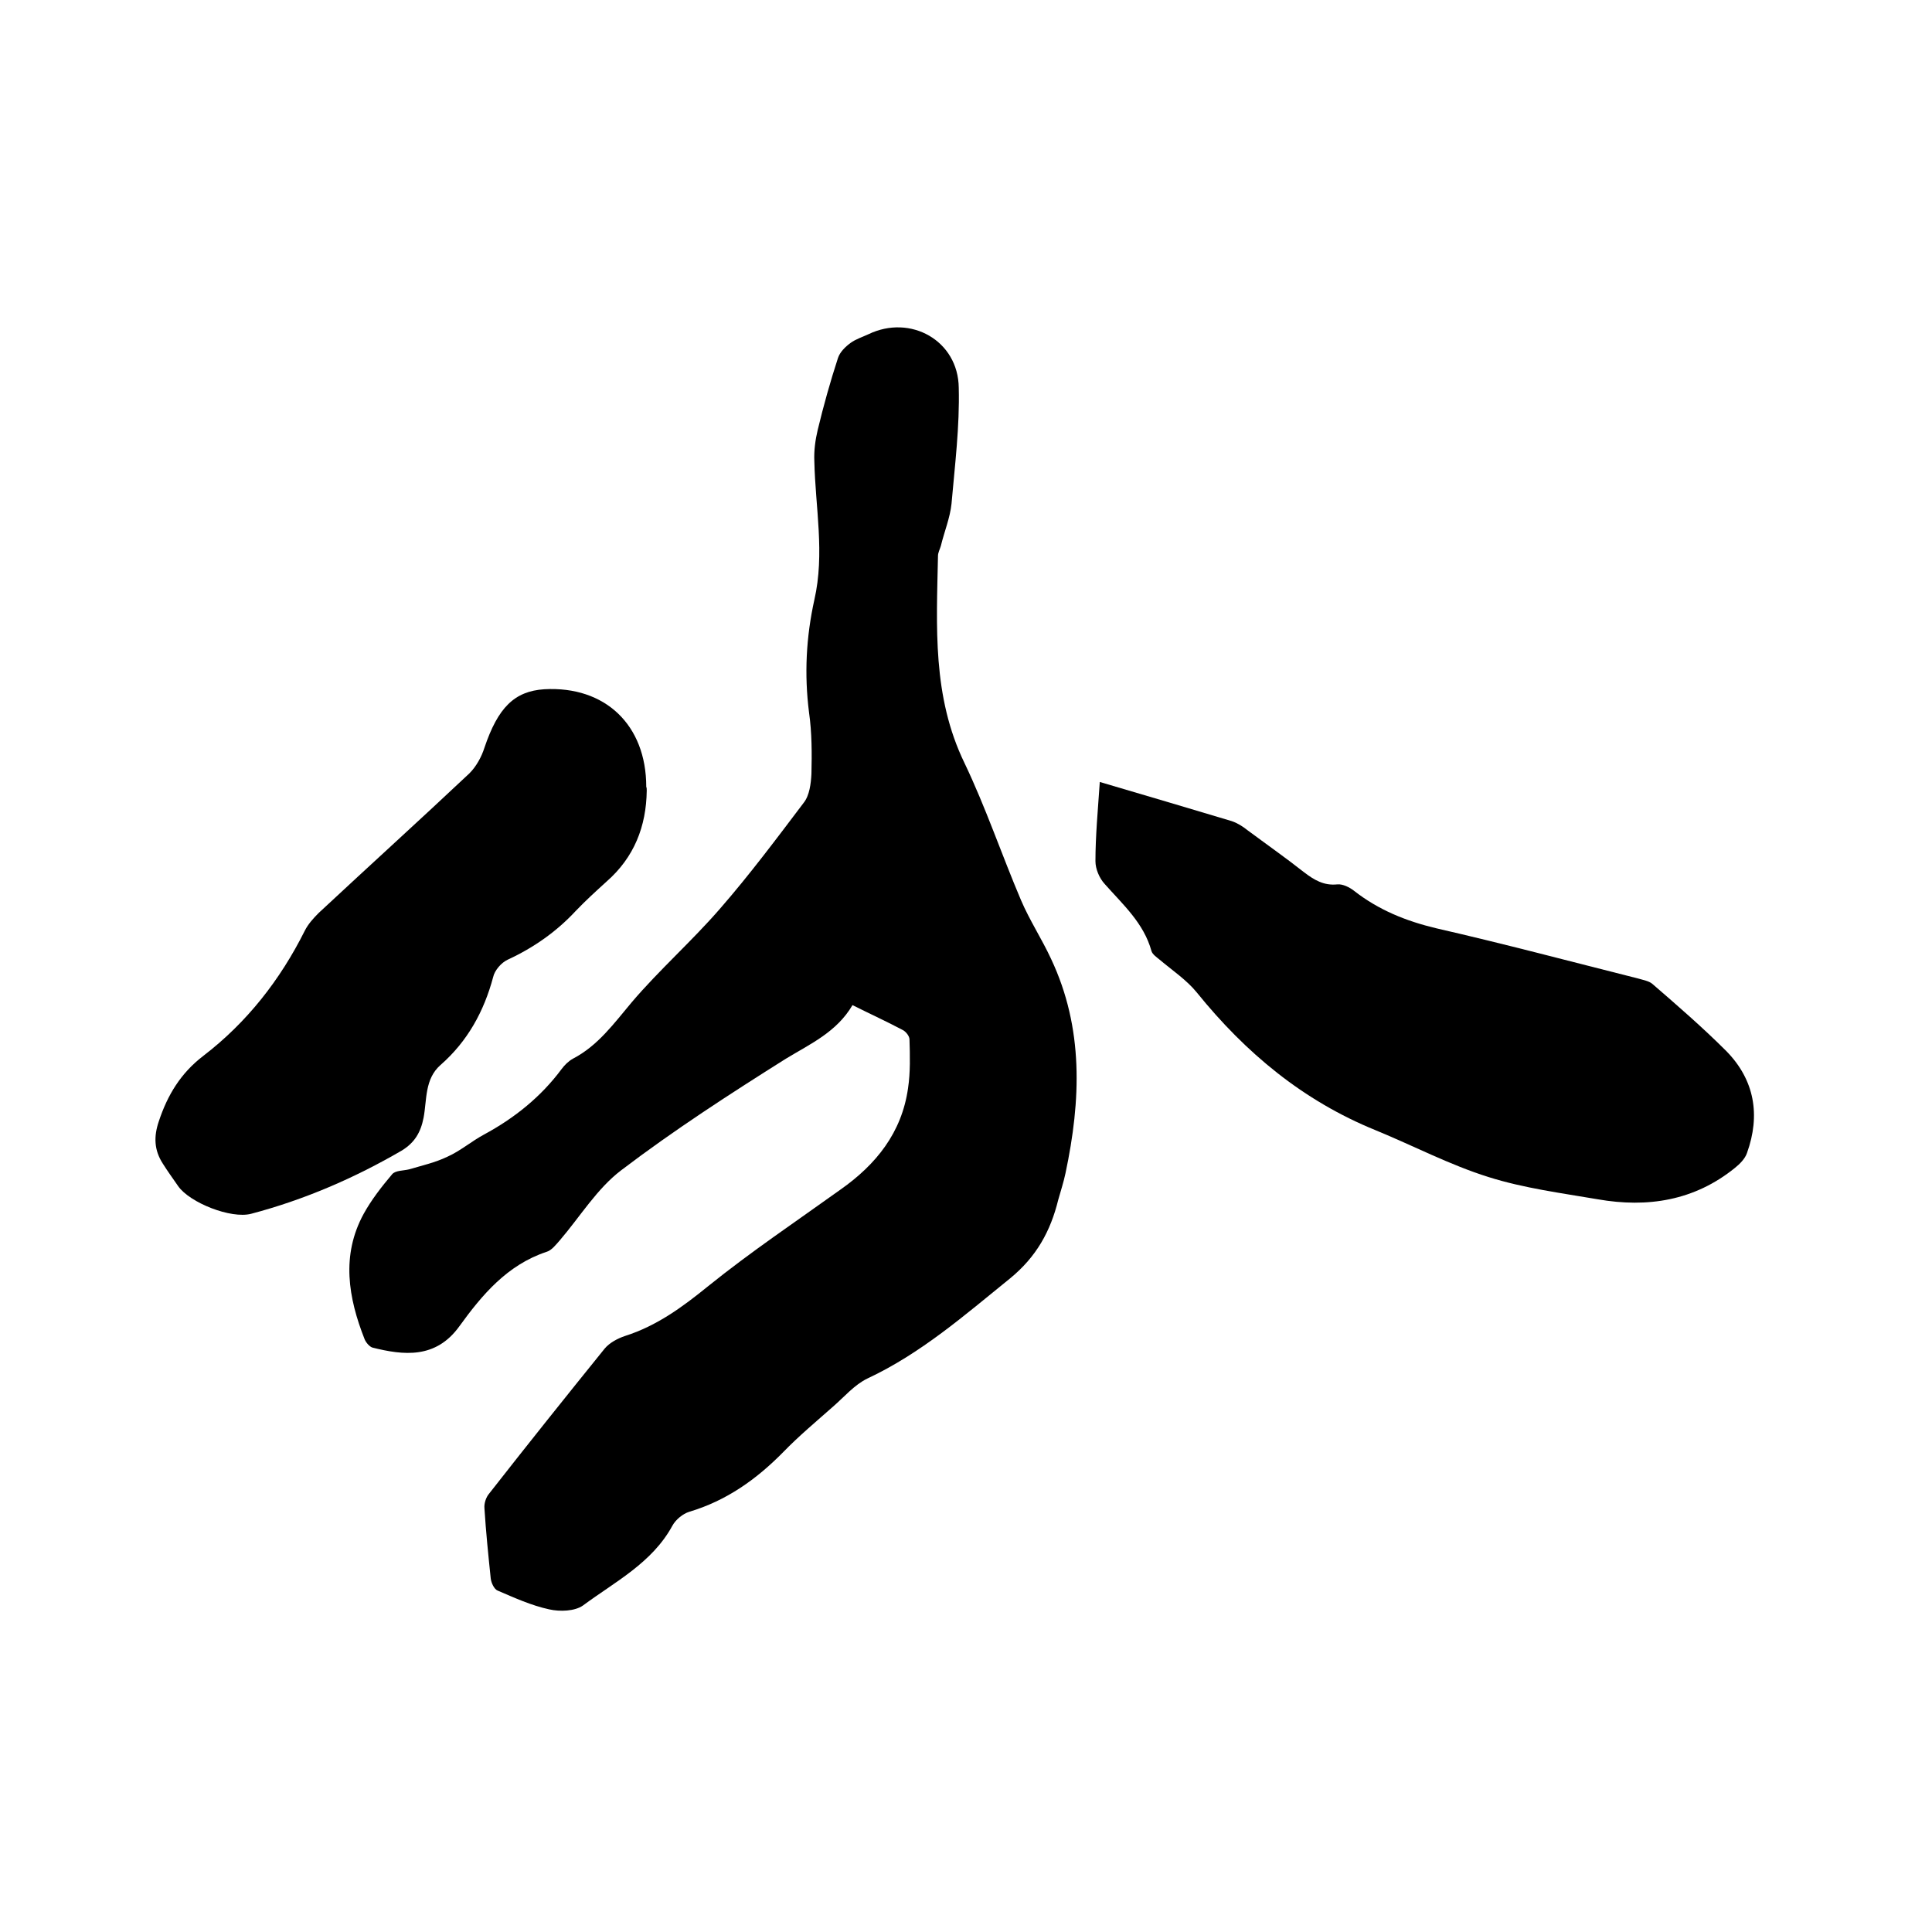
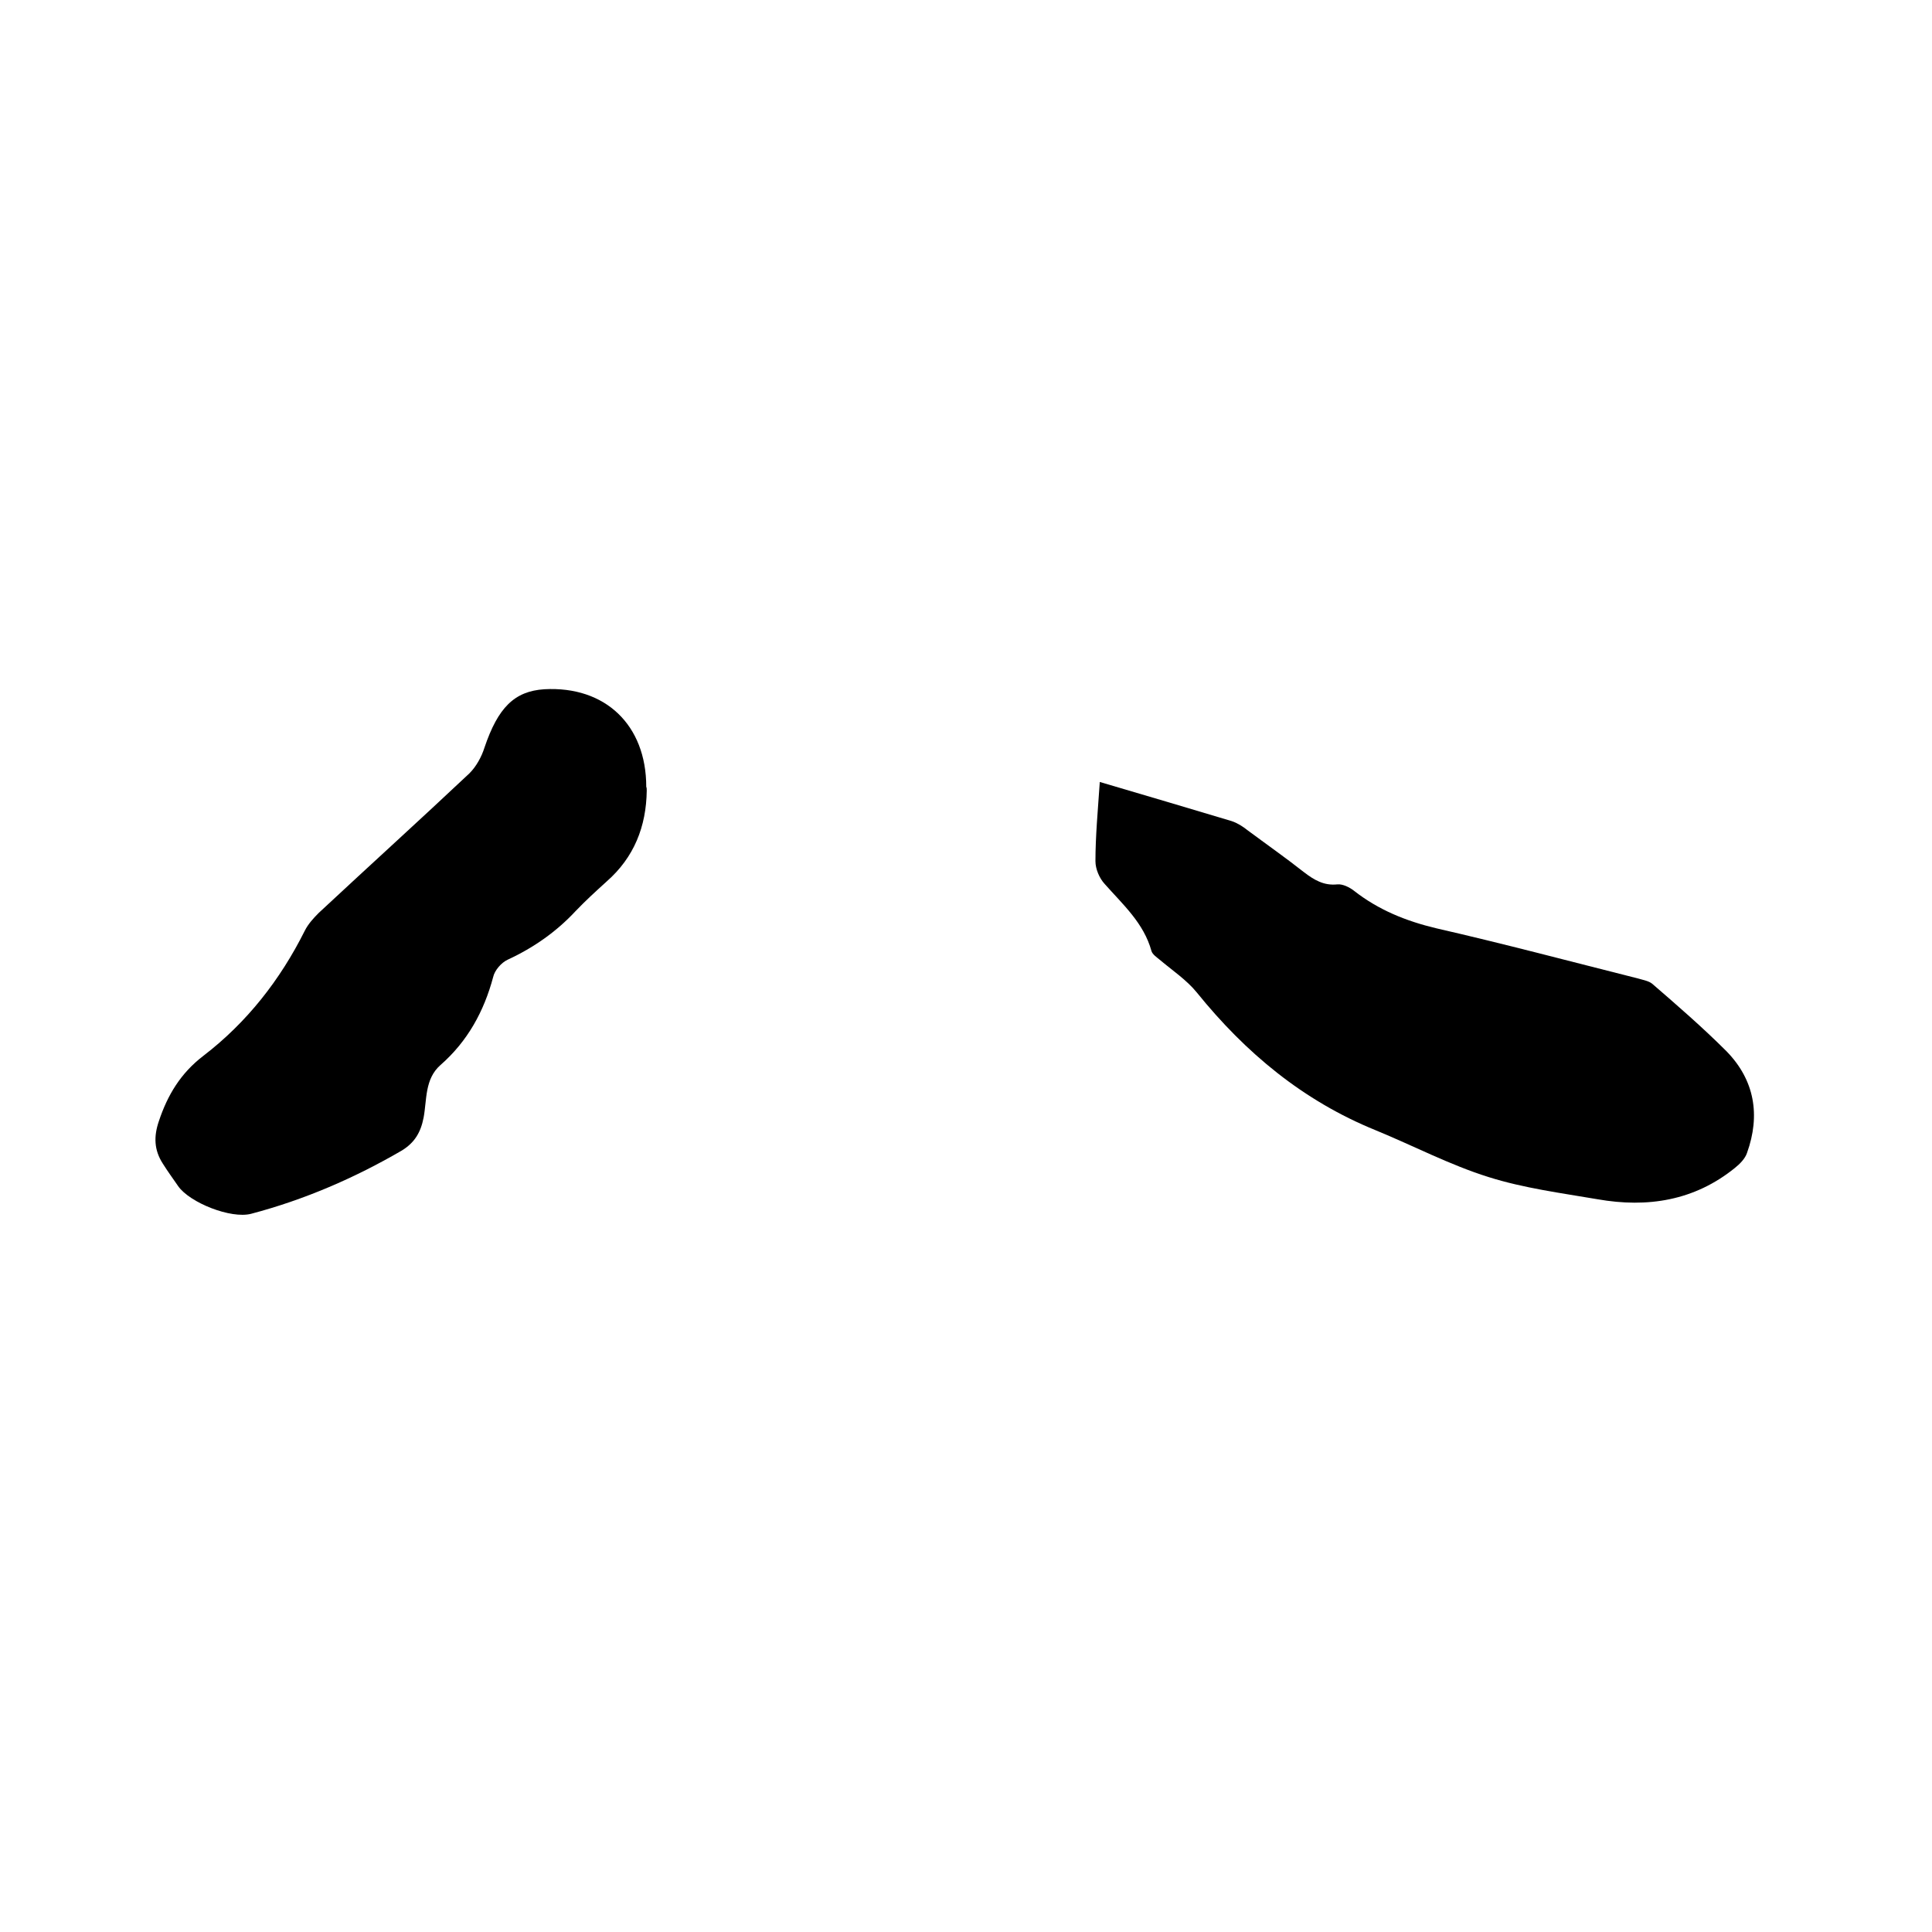
<svg xmlns="http://www.w3.org/2000/svg" enable-background="new 0 0 400 400" viewBox="0 0 400 400">
-   <path d="m176.5 208.1c-3.3 5.6-8.7 8-13.8 11.1-11.6 7.3-23.2 14.8-34.1 23.1-5 3.8-8.5 9.6-12.7 14.5-.8.9-1.7 2.1-2.8 2.4-8.1 2.7-13.3 8.9-18 15.4-4.9 6.8-11.6 6-18 4.4-.6-.2-1.3-1-1.6-1.7-3.4-8.6-4.9-17.4-.2-26 1.6-2.9 3.7-5.6 5.9-8.2.7-.8 2.3-.7 3.5-1 2.7-.8 5.4-1.4 7.9-2.6 2.7-1.2 5-3.2 7.6-4.6 6.3-3.4 11.8-7.8 16.1-13.6.6-.8 1.4-1.6 2.3-2.1 5.2-2.7 8.5-7.3 12.2-11.7 5.7-6.7 12.5-12.7 18.3-19.4 6.1-7 11.7-14.5 17.3-21.9 1.2-1.5 1.5-4 1.6-6 .1-4.2.1-8.5-.5-12.7-1-7.9-.6-15.6 1.1-23.3 2.2-9.6.2-19.2 0-28.7-.1-2.2.2-4.4.7-6.5 1.2-5 2.6-10 4.2-14.9.4-1.2 1.5-2.3 2.6-3.1s2.4-1.2 3.7-1.8c8.7-4.2 18.6 1.3 18.7 11.1.2 8-.8 16-1.5 24-.3 2.9-1.5 5.8-2.2 8.7-.2.7-.6 1.4-.6 2.1-.3 14.6-1.2 29.1 5.5 42.9 4.4 9.2 7.7 19 11.7 28.4 1.8 4.2 4.3 8 6.2 12.1 6.8 14.4 6.2 29.3 3 44.4-.4 1.9-1 3.7-1.5 5.5-1.6 6.5-4.5 11.8-10 16.3-9.4 7.6-18.4 15.5-29.5 20.7-2.7 1.3-4.8 3.8-7.1 5.8-3.5 3.1-7.1 6.1-10.3 9.4-5.6 5.7-11.8 10.1-19.5 12.4-1.3.4-2.8 1.6-3.5 2.9-4.2 7.7-11.9 11.6-18.5 16.5-1.7 1.2-4.8 1.3-7 .8-3.7-.8-7.2-2.4-10.7-3.9-.7-.3-1.3-1.6-1.4-2.5-.5-4.8-1-9.7-1.3-14.5-.1-1 .3-2.3 1-3.1 7.9-10.1 15.9-20.1 23.9-30 1-1.2 2.7-2.1 4.2-2.6 6.6-2.1 11.9-6 17.2-10.3 8.8-7.1 18.2-13.4 27.4-20 7.4-5.2 12.7-11.8 14-21 .5-3.3.4-6.8.3-10.1 0-.7-.8-1.7-1.5-2-3.2-1.7-6.5-3.2-10.3-5.1z" />
  <path d="m227.7 161.9c9.9 2.9 18.6 5.5 27.3 8.1 1.2.4 2.3 1.1 3.3 1.9 3.9 2.9 7.9 5.7 11.7 8.7 2.1 1.6 4.1 2.8 6.9 2.5 1.1-.1 2.5.6 3.4 1.3 5.1 4 10.8 6.3 17.1 7.8 14 3.2 27.9 6.9 41.8 10.4 1 .3 2.2.5 2.9 1.1 5.2 4.5 10.4 9 15.3 13.9 5.9 6 7.1 13.3 4.3 21.1-.4 1.2-1.5 2.3-2.5 3.1-8.4 6.8-18.1 8.3-28.4 6.5-7.6-1.3-15.3-2.3-22.6-4.6-8-2.5-15.6-6.5-23.4-9.7-15-6.1-26.9-16-37-28.5-2.1-2.6-5.1-4.6-7.7-6.8-.6-.5-1.5-1.1-1.7-1.8-1.6-5.8-5.9-9.6-9.7-13.9-1.1-1.2-1.9-3.1-1.9-4.7 0-5.2.5-10.5.9-16.4z" />
  <path d="m133.9 163.7c-.1 7.4-2.6 13.8-8.3 18.8-2.2 2-4.4 4-6.4 6.1-4 4.3-8.7 7.6-14.1 10.1-1.3.6-2.7 2.2-3 3.6-1.9 7.1-5.3 13.3-10.9 18.2-3.3 2.9-2.8 7.2-3.5 10.9-.6 3.1-1.9 5.2-4.5 6.8-9.8 5.7-20.2 10.2-31.2 13.1-4.2 1.1-12.7-2.3-15.1-5.7-1.1-1.6-2.2-3.1-3.2-4.7-1.8-2.8-1.9-5.6-.8-8.8 1.8-5.4 4.5-9.9 9.2-13.5 9-6.9 15.9-15.7 21-25.9.7-1.4 1.8-2.6 2.9-3.7 10.4-9.7 20.9-19.2 31.2-28.9 1.4-1.4 2.5-3.4 3.1-5.3 2.8-8.3 6.2-11.7 12.4-12.1 12.6-.7 21.1 7.4 21.1 20.2.1.2.1.5.1.8z" />
</svg>